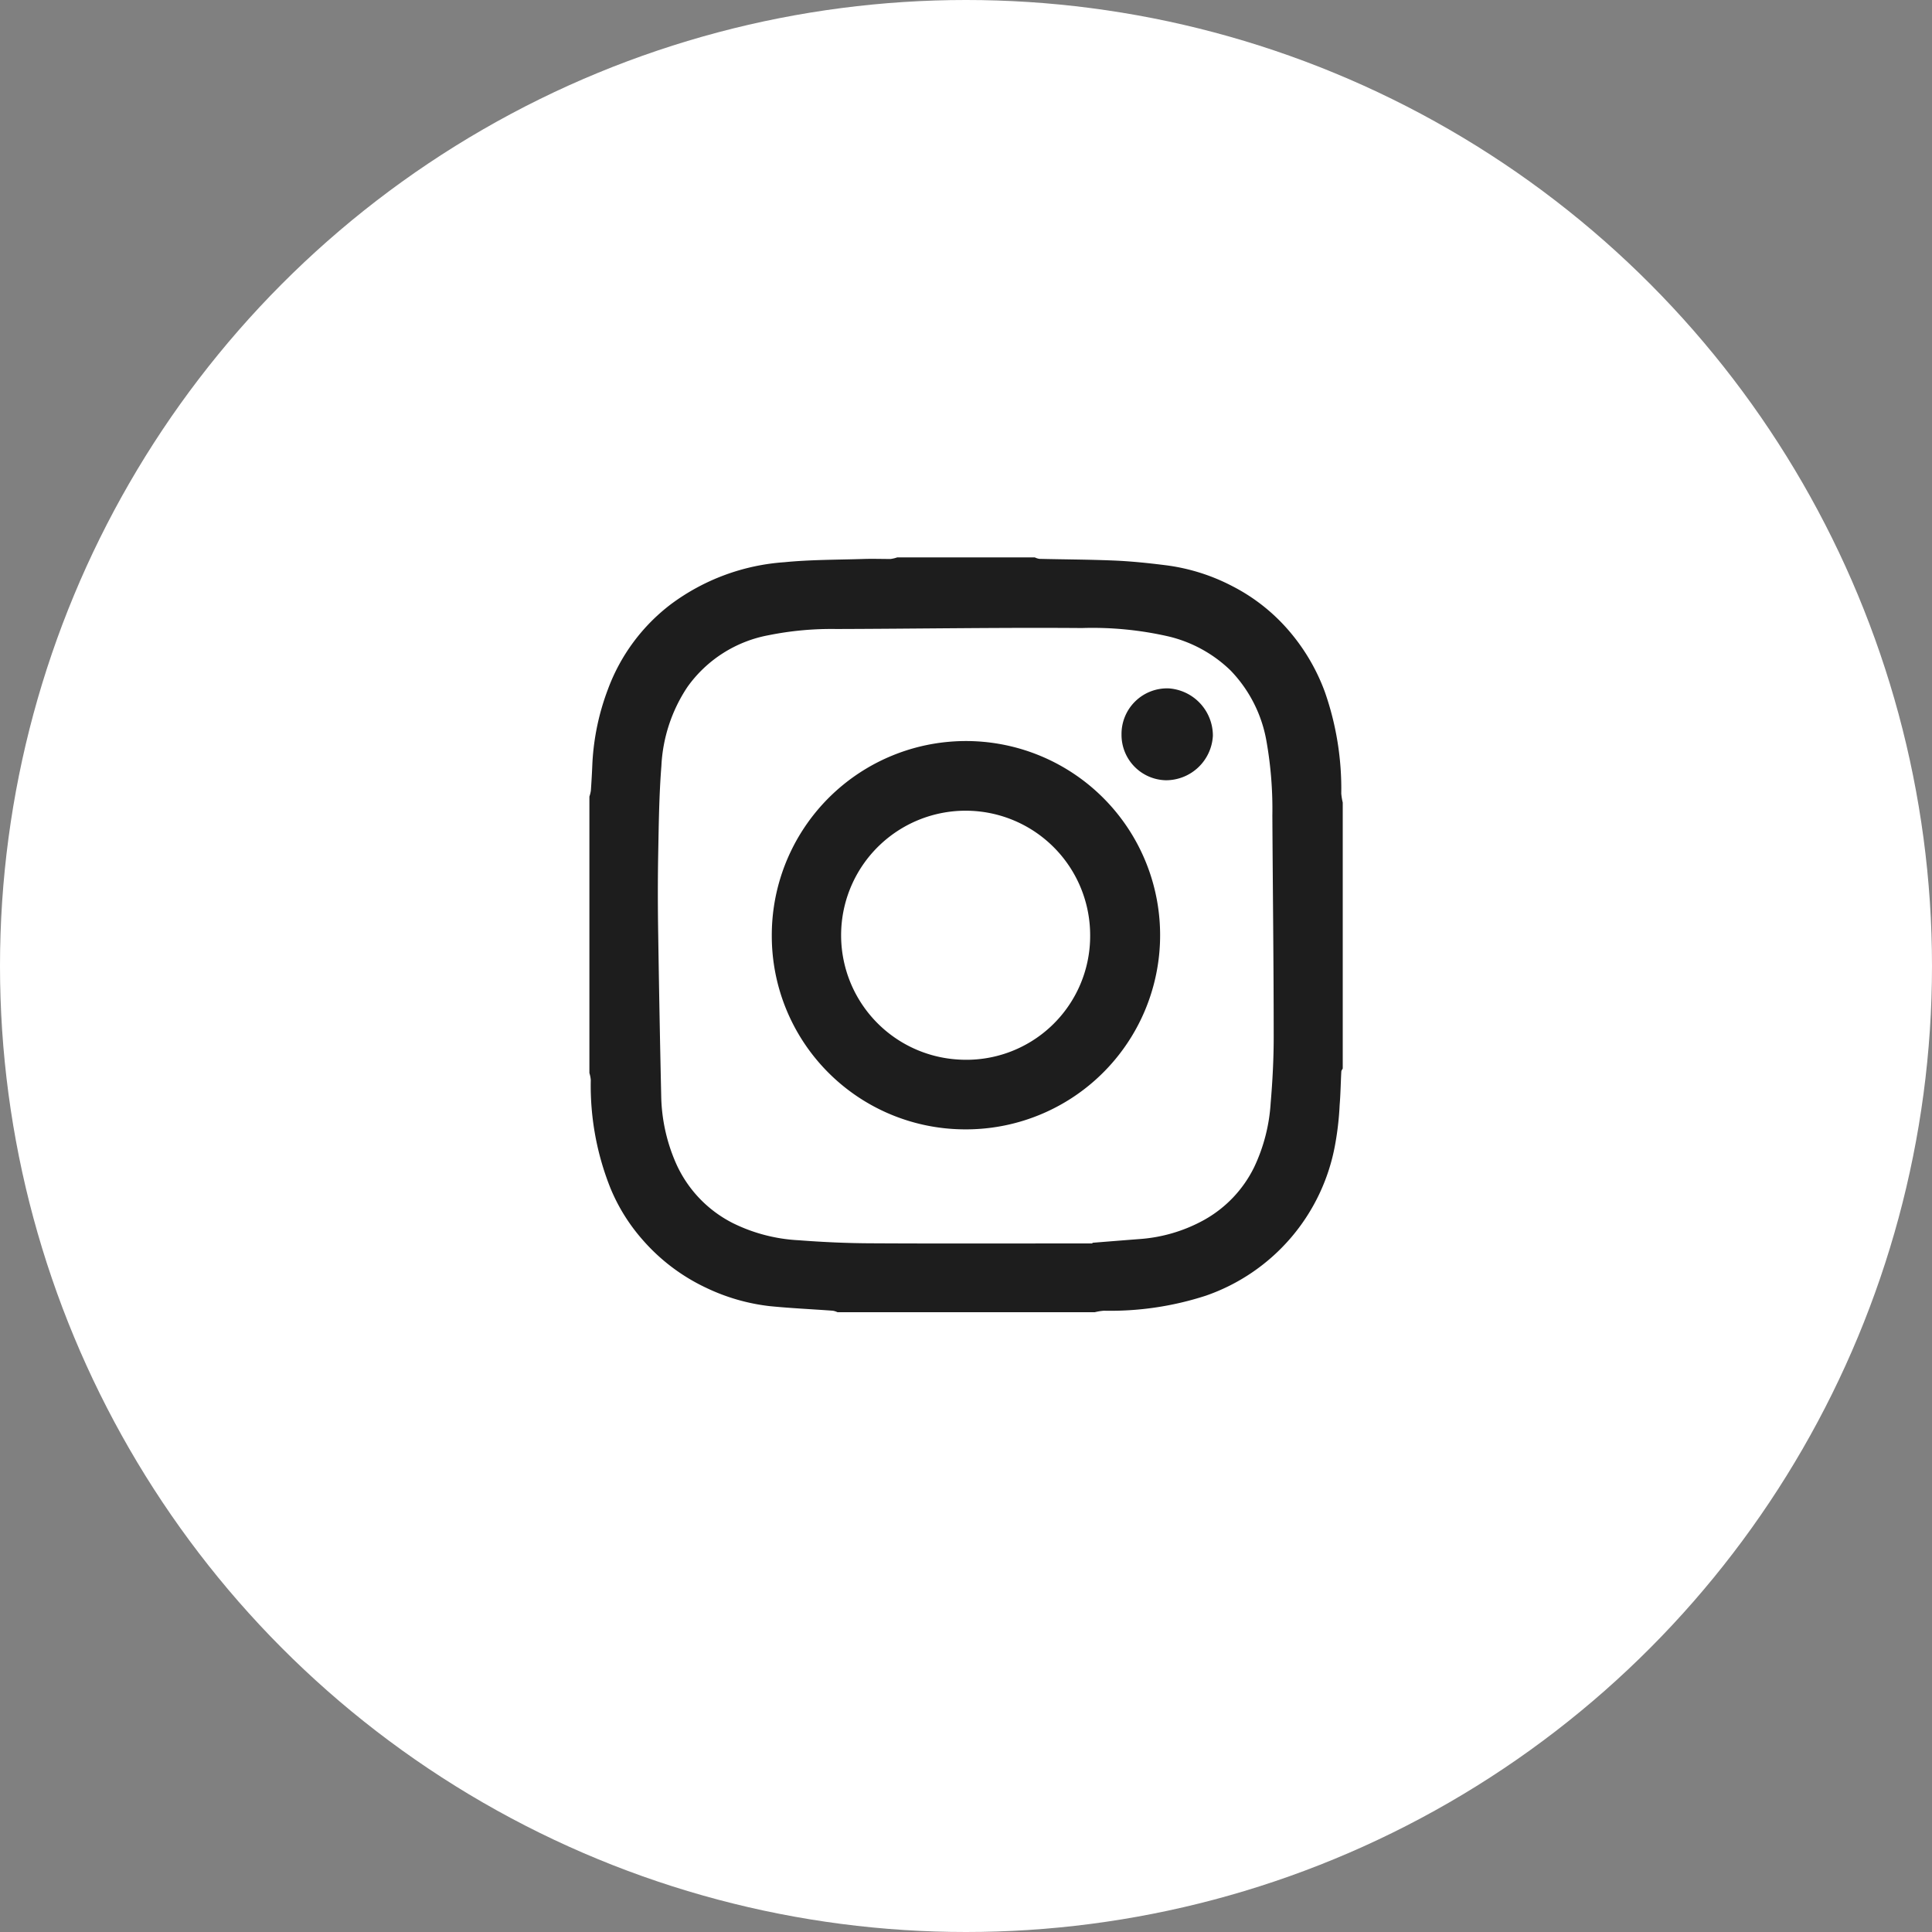
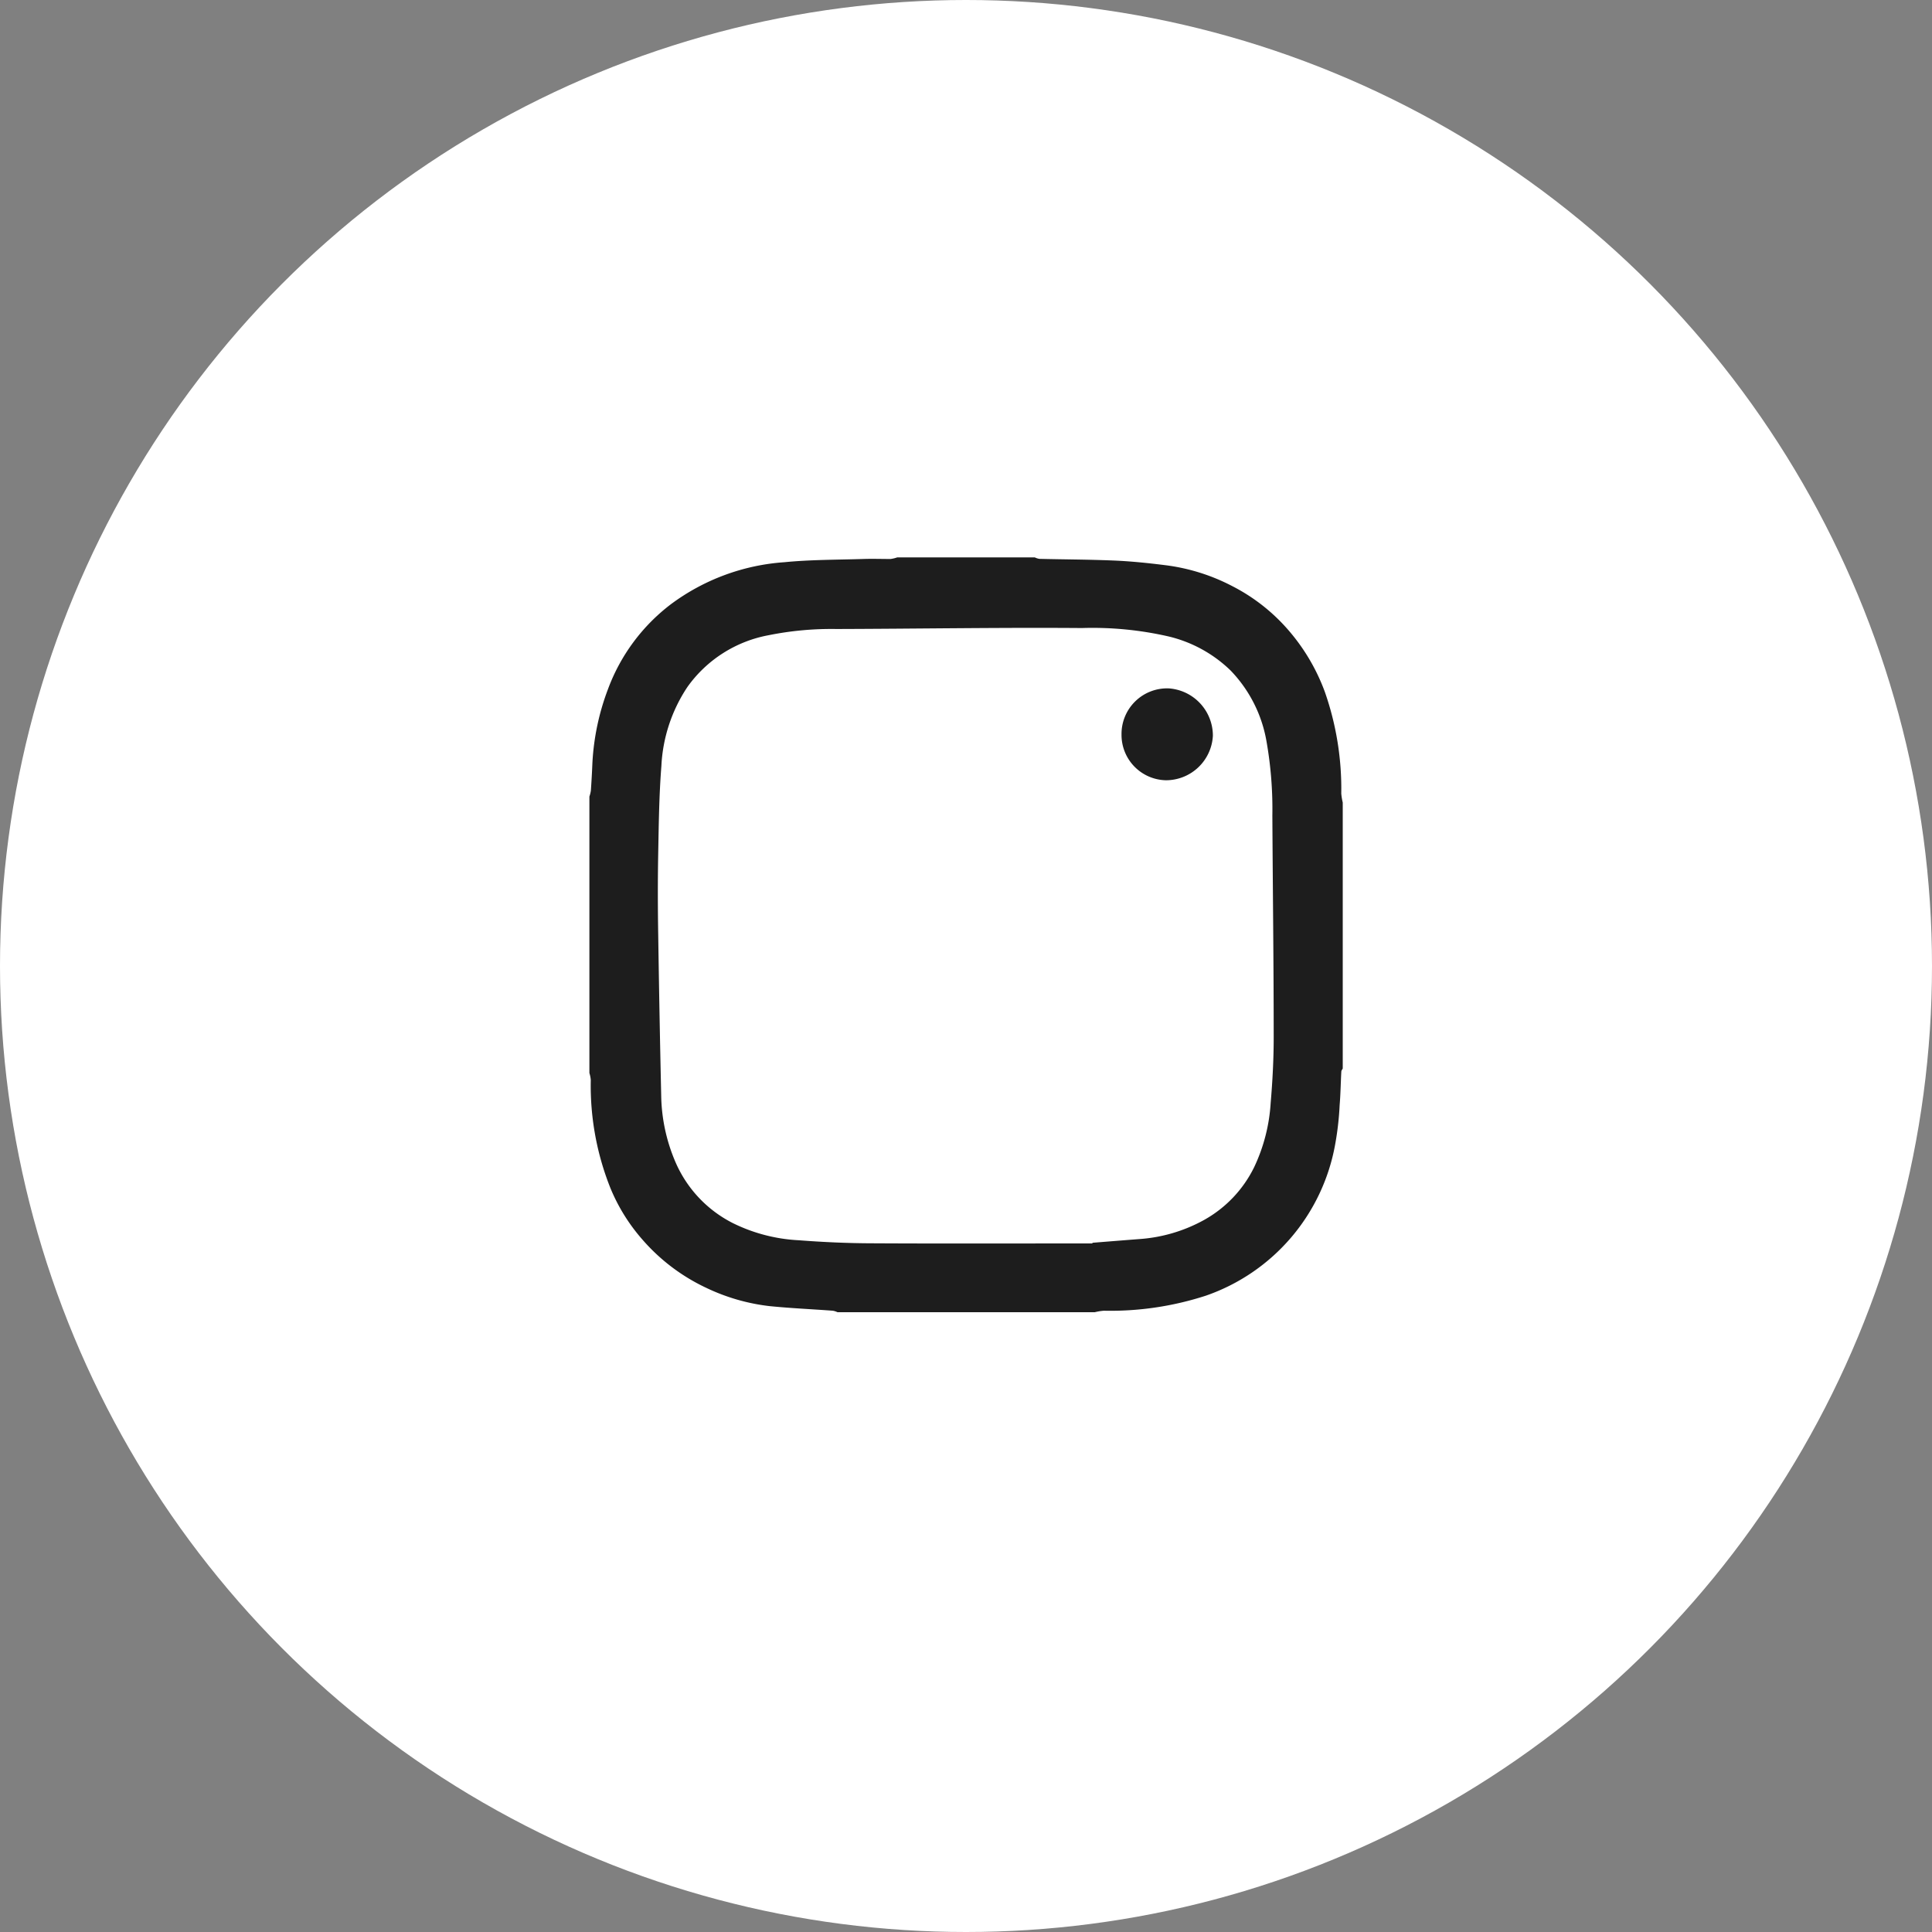
<svg xmlns="http://www.w3.org/2000/svg" width="42" height="42" viewBox="0 0 42 42">
  <rect x="0" y="0" width="42" height="42" fill="#808080" stroke="none" />
  <g id="그룹_189" data-name="그룹 189" transform="translate(-1712 -2863.71)">
    <circle id="타원_21" data-name="타원 21" cx="21" cy="21" r="21" transform="translate(1712 2863.71)" fill="#fff" />
    <g id="ico_인스타" transform="translate(905.813 -1729.173)">
      <g id="그룹_5" data-name="그룹 5" transform="translate(819 4605)">
        <path id="패스_12" data-name="패스 12" d="M.024,11.209V5.2a.736.736,0,0,0,.032-.13q.021-.3.033-.595a5.288,5.288,0,0,1,.34-1.613,4.108,4.108,0,0,1,1.362-1.84A4.668,4.668,0,0,1,4.263.105C4.828.049,5.4.053,5.97.035c.2-.007.4,0,.6,0A.749.749,0,0,0,6.717,0H9.706a.364.364,0,0,0,.1.032c.544.013,1.088.014,1.633.037.367.016.734.054,1.1.1A4.29,4.29,0,0,1,14,.625a4.055,4.055,0,0,1,1.276,1.023,4.322,4.322,0,0,1,.736,1.276,6.381,6.381,0,0,1,.357,2.21,1.286,1.286,0,0,0,.032.195v5.783c-.011.022-.031.043-.031.066-.013.241-.016.483-.036.724a6.5,6.5,0,0,1-.1.872,4.278,4.278,0,0,1-2.809,3.276,6.722,6.722,0,0,1-2.218.327,1.206,1.206,0,0,0-.195.032H5.417a.409.409,0,0,0-.1-.032c-.459-.034-.919-.054-1.376-.1a4.33,4.33,0,0,1-1.382-.4,4.2,4.2,0,0,1-1.389-1.054,4,4,0,0,1-.687-1.107,6,6,0,0,1-.429-2.355A.7.7,0,0,0,.024,11.209Zm10.935,3.7V14.9c.342-.027.684-.055,1.025-.081a3.389,3.389,0,0,0,1.408-.418,2.644,2.644,0,0,0,1.084-1.146,3.792,3.792,0,0,0,.358-1.393c.041-.477.066-.955.066-1.433,0-1.606-.02-3.212-.029-4.818a8.474,8.474,0,0,0-.128-1.615,2.936,2.936,0,0,0-.781-1.538,2.9,2.9,0,0,0-1.338-.737,7.4,7.4,0,0,0-1.894-.185c-1.779-.014-3.558.016-5.337.021a6.906,6.906,0,0,0-1.468.134A2.79,2.79,0,0,0,2.155,2.817a3.389,3.389,0,0,0-.566,1.718c-.05.632-.057,1.269-.069,1.9-.011.59-.01,1.181,0,1.771q.026,1.747.065,3.5A3.8,3.8,0,0,0,1.9,13.157a2.672,2.672,0,0,0,1.252,1.32,3.646,3.646,0,0,0,1.424.368c.52.04,1.041.064,1.563.066C7.747,14.92,9.353,14.914,10.959,14.914Z" transform="translate(-0.024)" fill="#1d1d1d" />
-         <path id="패스_13" data-name="패스 13" d="M5.823,10.071a4.221,4.221,0,1,1,4.153,4.212A4.205,4.205,0,0,1,5.823,10.071Zm6.921-.005a2.707,2.707,0,1,0-2.855,2.7A2.691,2.691,0,0,0,12.744,10.066Z" transform="translate(-1.858 -1.849)" fill="#1d1d1d" fill-rule="evenodd" />
        <path id="패스_14" data-name="패스 14" d="M16.942,5.166a.991.991,0,0,1,1.029-1,1.031,1.031,0,0,1,.957,1.03,1.022,1.022,0,0,1-1.021.967A.986.986,0,0,1,16.942,5.166Z" transform="translate(-5.374 -1.318)" fill="#1d1d1d" fill-rule="evenodd" />
      </g>
    </g>
  </g>
</svg>